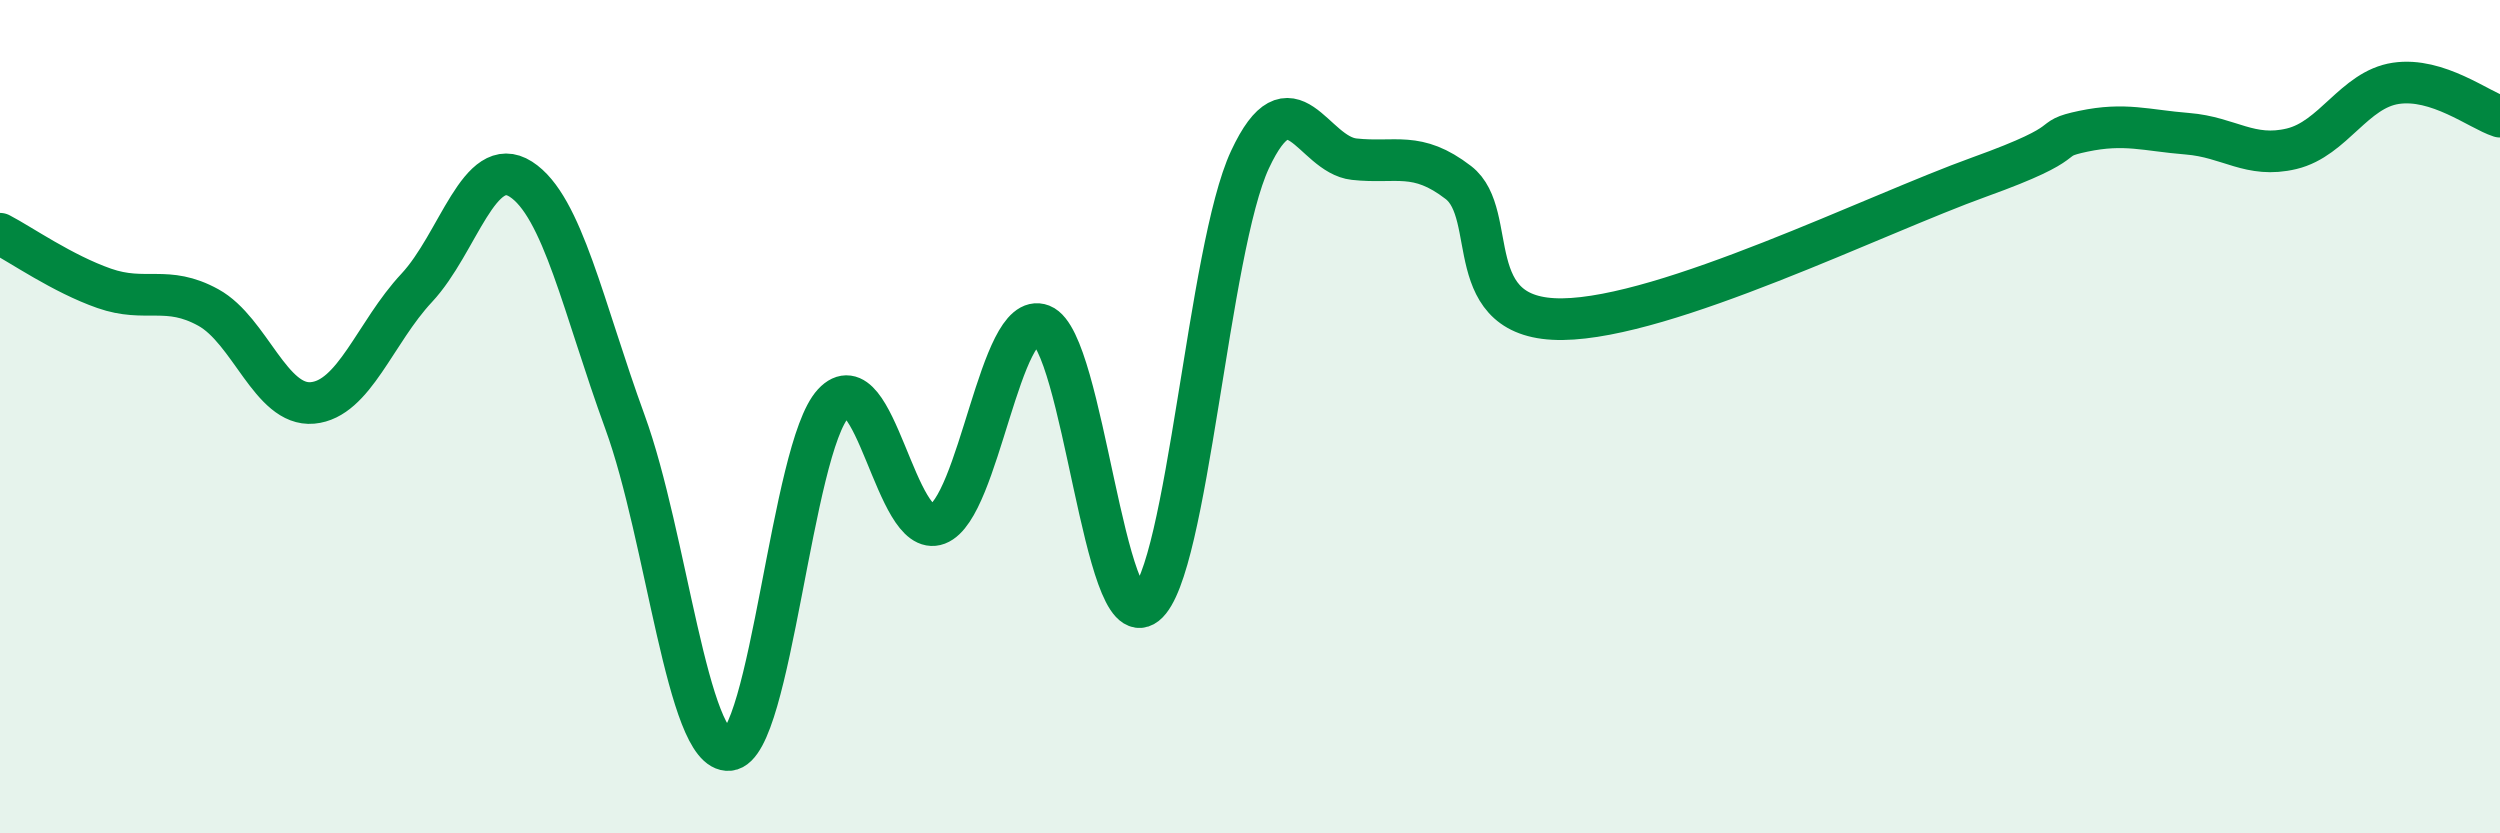
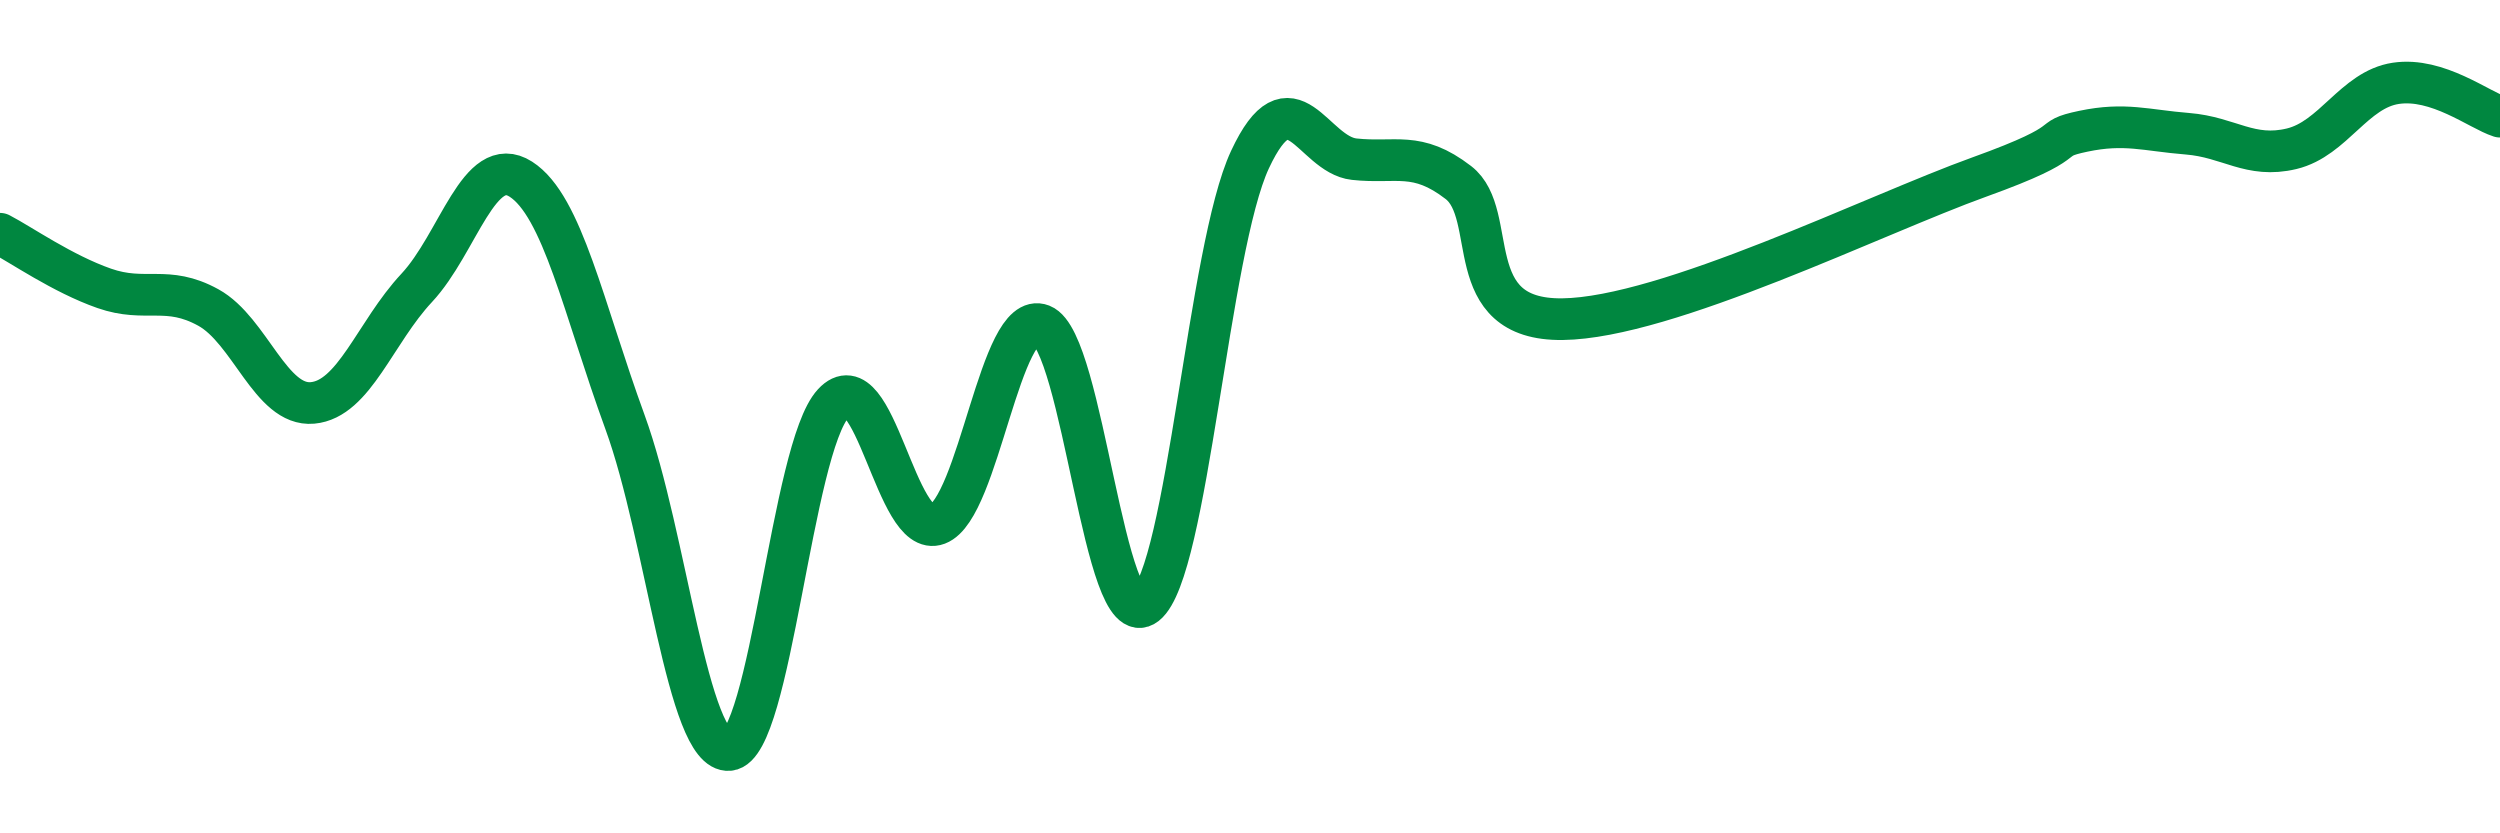
<svg xmlns="http://www.w3.org/2000/svg" width="60" height="20" viewBox="0 0 60 20">
-   <path d="M 0,5.61 C 0.5,5.87 1.5,6.57 2.5,6.92 C 3.5,7.27 4,6.83 5,7.38 C 6,7.93 6.5,9.76 7.5,9.67 C 8.5,9.58 9,7.98 10,6.91 C 11,5.84 11.5,3.66 12.5,4.3 C 13.5,4.94 14,7.39 15,10.13 C 16,12.87 16.5,18.09 17.5,18 C 18.5,17.91 19,10.76 20,9.68 C 21,8.6 21.5,12.96 22.5,12.58 C 23.5,12.2 24,7.41 25,7.8 C 26,8.19 26.5,15.3 27.5,14.51 C 28.5,13.72 29,5.97 30,3.83 C 31,1.69 31.5,3.71 32.5,3.82 C 33.5,3.93 34,3.61 35,4.38 C 36,5.15 35,7.69 37.5,7.66 C 40,7.63 45,5.15 47.5,4.25 C 50,3.35 49,3.36 50,3.15 C 51,2.94 51.5,3.13 52.5,3.21 C 53.5,3.29 54,3.81 55,3.57 C 56,3.33 56.5,2.15 57.5,2 C 58.5,1.85 59.5,2.64 60,2.8L60 20L0 20Z" fill="#008740" opacity="0.1" stroke-linecap="round" stroke-linejoin="round" />
  <path d="M 0,5.61 C 0.5,5.87 1.5,6.57 2.5,6.92 C 3.5,7.27 4,6.83 5,7.38 C 6,7.93 6.5,9.76 7.5,9.67 C 8.5,9.58 9,7.98 10,6.91 C 11,5.84 11.5,3.66 12.5,4.3 C 13.5,4.94 14,7.39 15,10.13 C 16,12.87 16.5,18.09 17.5,18 C 18.5,17.91 19,10.76 20,9.68 C 21,8.6 21.5,12.96 22.5,12.58 C 23.5,12.2 24,7.41 25,7.8 C 26,8.19 26.5,15.3 27.5,14.51 C 28.5,13.72 29,5.97 30,3.83 C 31,1.69 31.5,3.71 32.5,3.82 C 33.5,3.93 34,3.61 35,4.38 C 36,5.15 35,7.69 37.5,7.66 C 40,7.63 45,5.15 47.5,4.25 C 50,3.35 49,3.36 50,3.15 C 51,2.94 51.5,3.13 52.5,3.21 C 53.5,3.29 54,3.81 55,3.57 C 56,3.33 56.5,2.15 57.5,2 C 58.5,1.85 59.5,2.64 60,2.8" stroke="#008740" stroke-width="1" fill="none" stroke-linecap="round" stroke-linejoin="round" />
</svg>